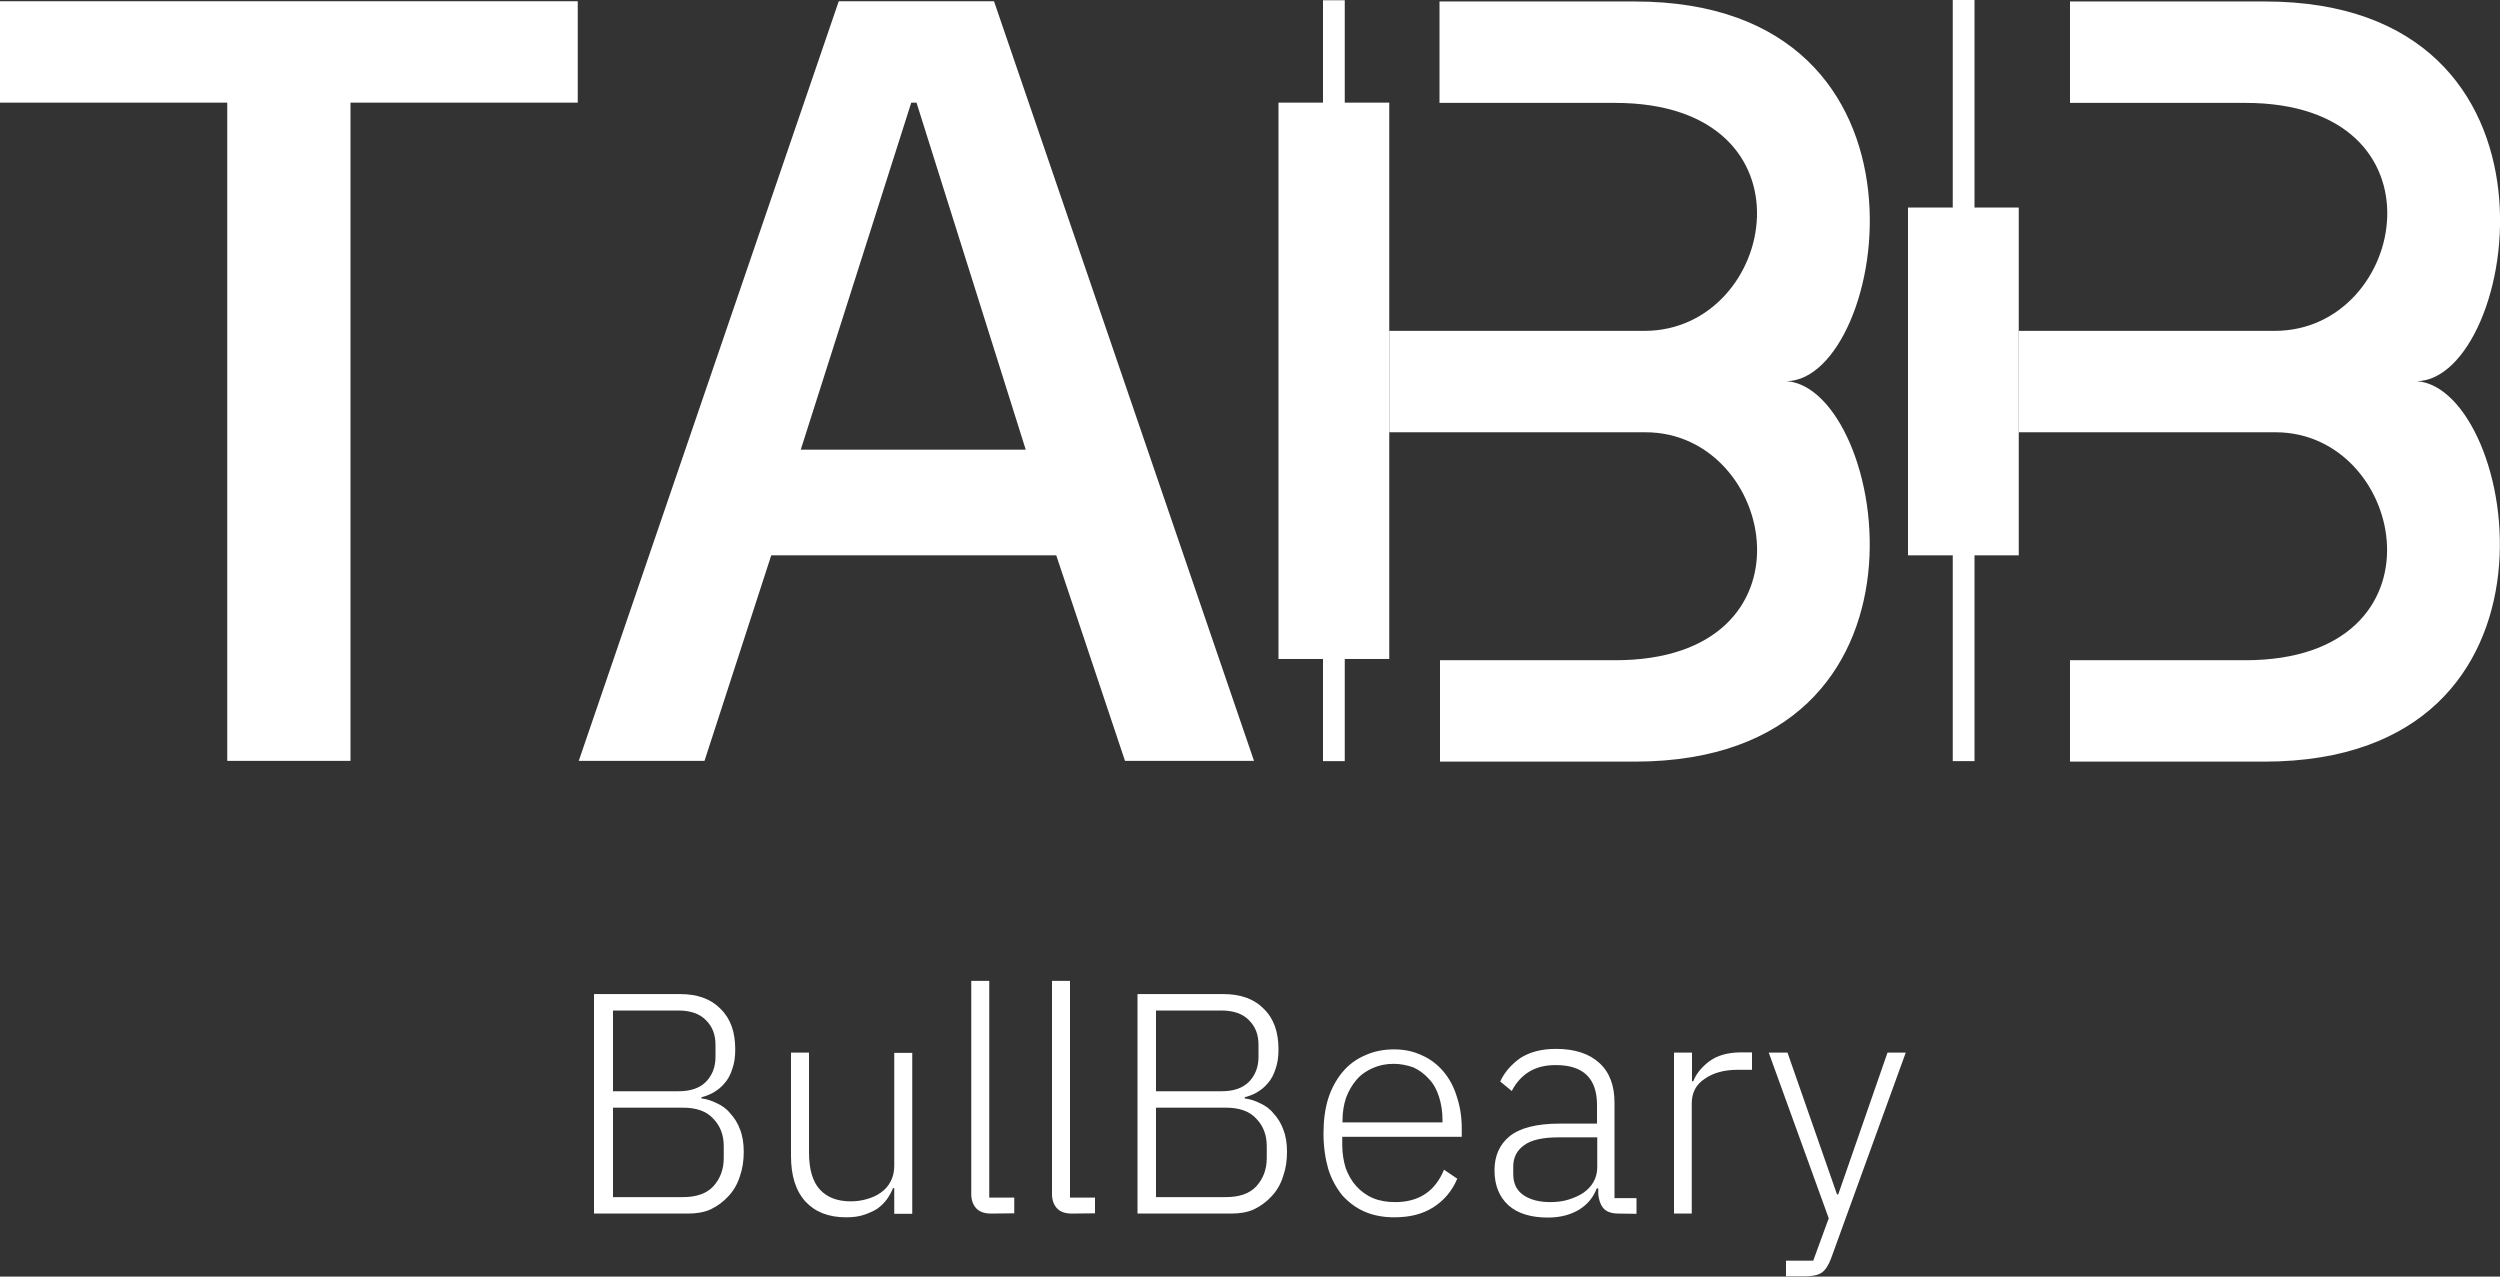
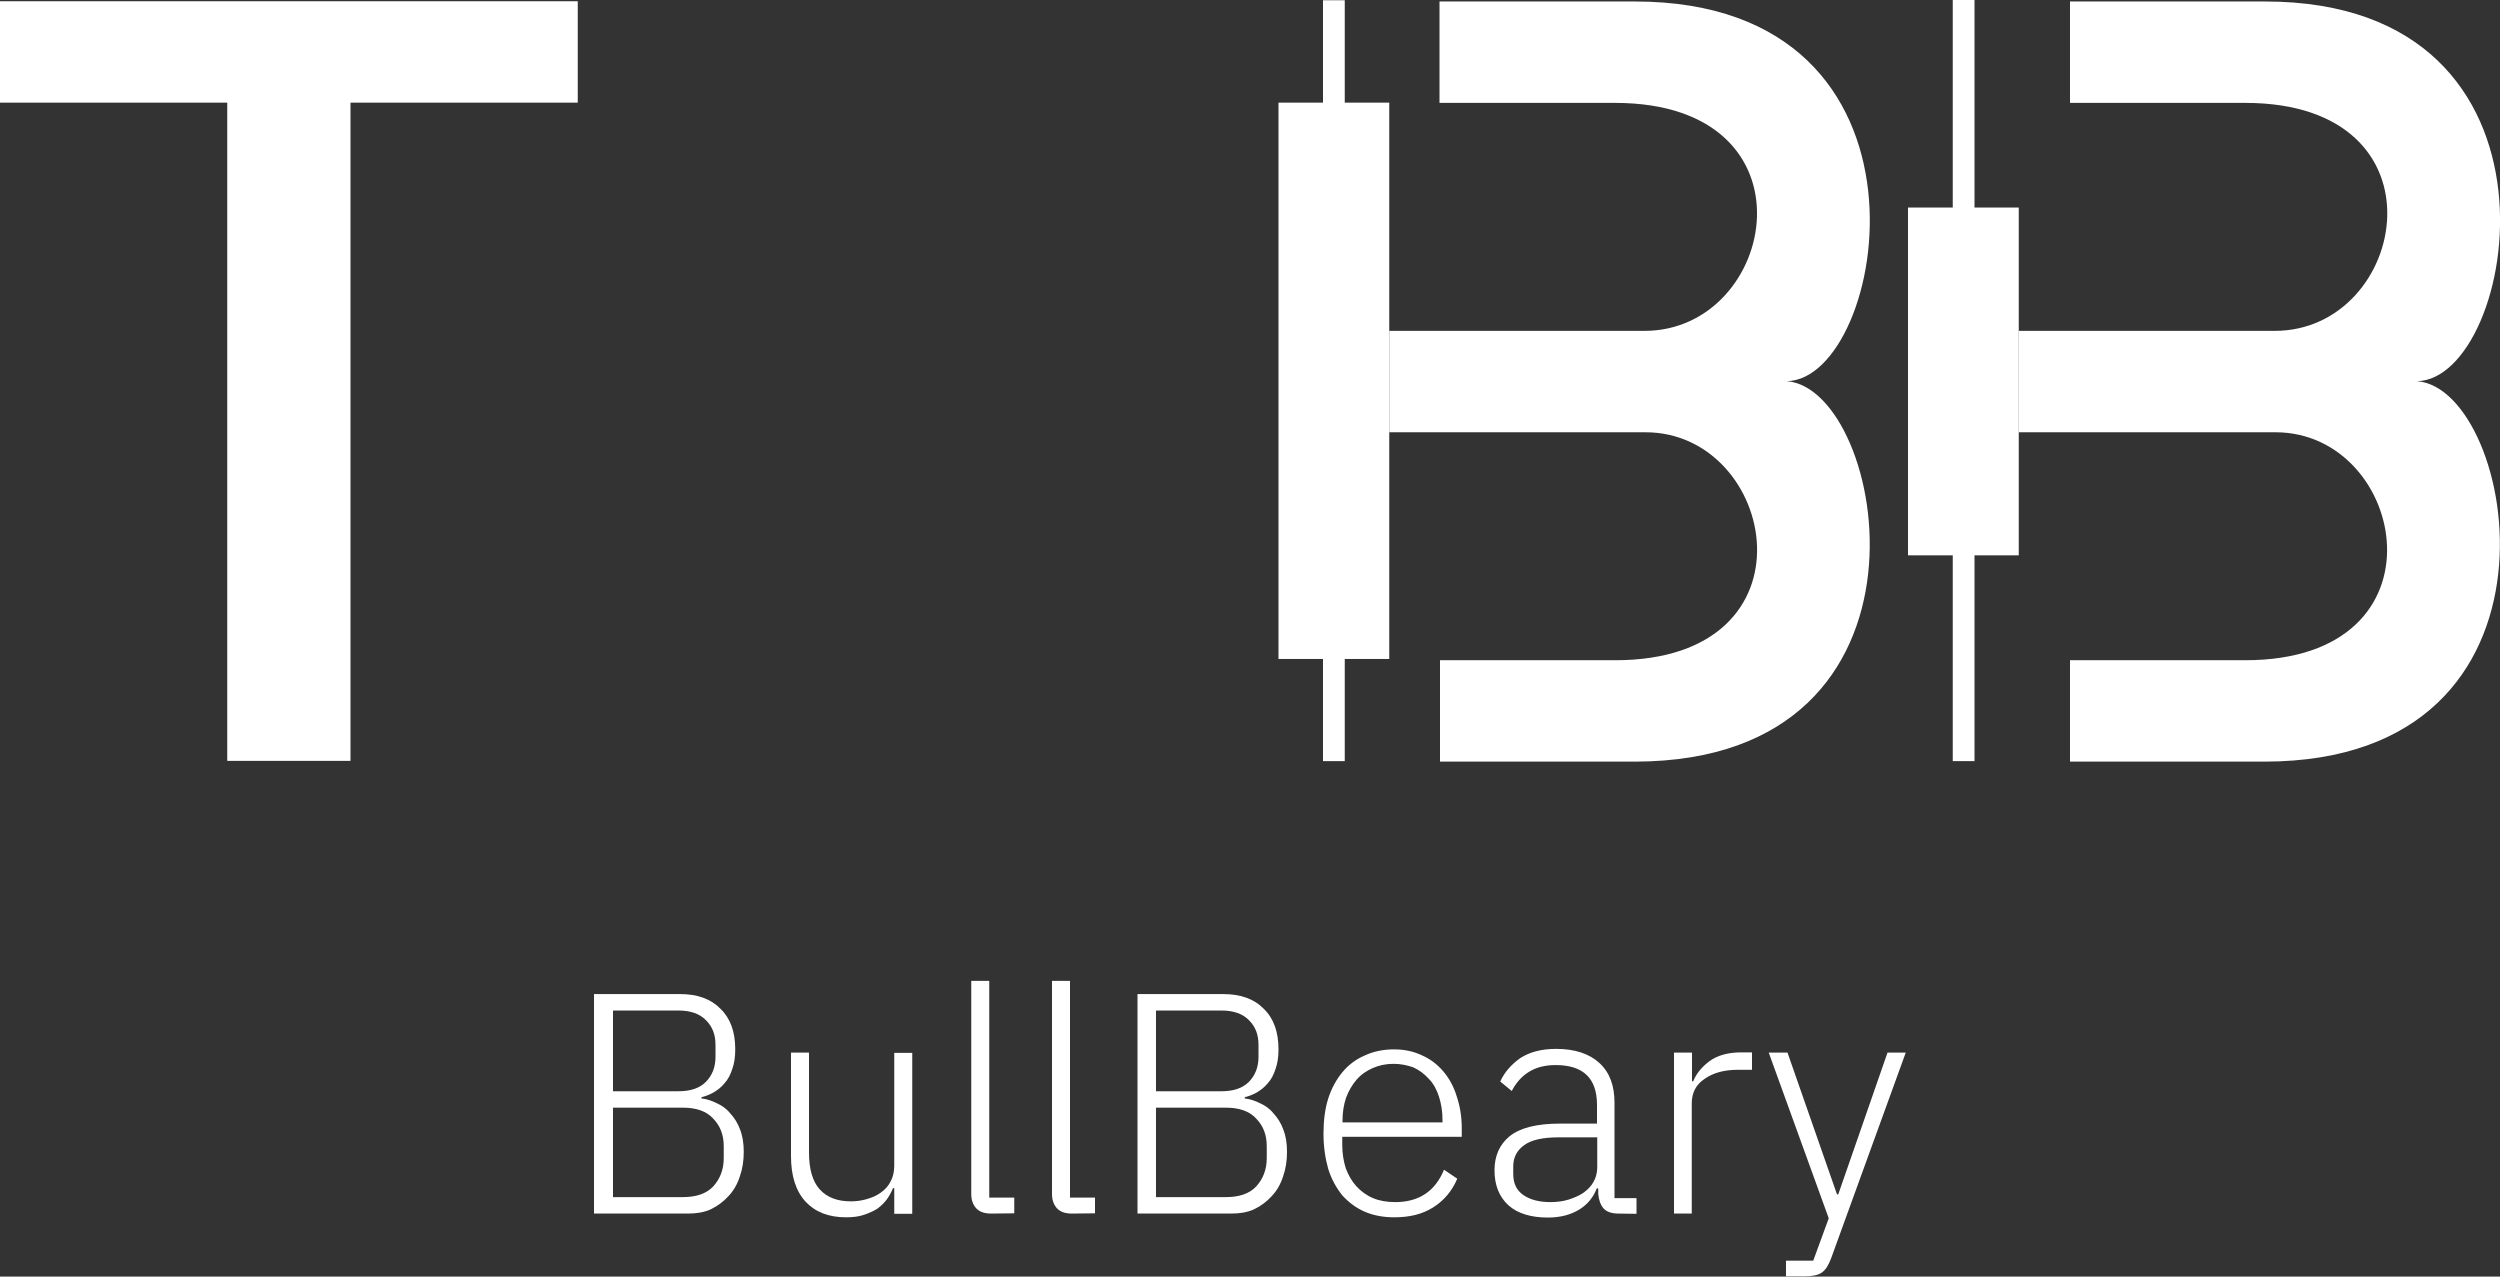
<svg xmlns="http://www.w3.org/2000/svg" width="141" height="72" viewBox="0 0 141 72" fill="none">
  <rect x="0" y="0" width="141" height="72" fill="#333333" stroke="none" />
  <g id="Group">
    <g id="Group_2">
      <g id="Group_3">
        <path id="Vector" d="M100.773 21.499C106.427 21.401 110.22 0.084 92.2 0.084H81.188V5.803H91.086C102.718 5.803 100.251 18.661 92.75 18.661H78.354V24.38H92.806C100.209 24.38 102.747 37.237 91.1 37.237H81.216V42.956H92.228C110.22 42.913 106.413 21.921 100.773 21.499Z" fill="white" />
        <path id="Vector_2" d="M78.354 5.789H75.844V0.014H74.617V5.789H72.107V37.166H74.617V42.928H75.844V37.166H78.354V5.789Z" fill="white" />
      </g>
      <g id="Group_4">
        <path id="Vector_3" d="M136.319 21.499C141.973 21.401 145.766 0.084 127.746 0.084H116.748V5.803H126.632C138.265 5.803 135.797 18.661 128.296 18.661H113.857V24.38H128.338C135.741 24.38 138.279 37.237 126.632 37.237H116.748V42.956H127.746C145.752 42.913 141.959 21.921 136.319 21.499Z" fill="white" />
        <path id="Vector_4" d="M113.858 11.705H111.362V0H110.135V11.705H107.611V31.321H110.135V42.927H111.362V31.321H113.858V11.705Z" fill="white" />
      </g>
      <path id="Vector_5" d="M19.768 5.789V42.913H12.817V5.789H0V0.07H32.585V5.789H19.768Z" fill="white" />
-       <path id="Vector_6" d="M63.45 42.913L59.572 31.321H43.498L39.734 42.913H32.642L47.306 0.07H56.062L70.726 42.913H63.45ZM51.691 5.789H51.395L45.162 25.363H57.852L51.691 5.789Z" fill="white" />
    </g>
    <path id="Vector_7" d="M33.502 56.066H38.352C39.325 56.066 40.086 56.333 40.636 56.895C41.2 57.443 41.468 58.201 41.468 59.185C41.468 59.621 41.412 59.986 41.299 60.295C41.2 60.604 41.059 60.885 40.862 61.096C40.693 61.307 40.481 61.475 40.241 61.616C40.016 61.742 39.79 61.827 39.565 61.883V61.953C39.847 61.981 40.143 62.08 40.425 62.22C40.707 62.347 40.975 62.529 41.186 62.796C41.412 63.035 41.609 63.344 41.736 63.696C41.877 64.047 41.947 64.468 41.947 64.96C41.947 65.48 41.877 65.93 41.722 66.365C41.581 66.801 41.369 67.166 41.073 67.475C40.805 67.77 40.467 68.023 40.086 68.206C39.72 68.375 39.283 68.445 38.803 68.445H33.502V56.066ZM34.573 67.517H38.521C39.269 67.517 39.847 67.321 40.227 66.913C40.608 66.492 40.819 65.972 40.819 65.311V64.651C40.819 64.005 40.622 63.499 40.227 63.091C39.847 62.67 39.269 62.473 38.521 62.473H34.573V67.517ZM34.573 61.546H38.267C38.944 61.546 39.452 61.377 39.818 61.012C40.171 60.646 40.354 60.183 40.354 59.606V58.932C40.354 58.356 40.185 57.906 39.818 57.541C39.466 57.176 38.944 56.993 38.267 56.993H34.573V61.546ZM50.436 67.012H50.365C50.281 67.222 50.168 67.433 50.027 67.63C49.886 67.827 49.717 67.995 49.491 68.164C49.279 68.304 49.012 68.417 48.73 68.515C48.448 68.614 48.109 68.656 47.714 68.656C46.742 68.656 45.98 68.361 45.43 67.77C44.88 67.166 44.612 66.309 44.612 65.199V59.368H45.628V65.002C45.628 65.93 45.825 66.632 46.234 67.082C46.643 67.532 47.221 67.756 47.982 67.756C48.292 67.756 48.603 67.714 48.885 67.63C49.181 67.546 49.449 67.433 49.674 67.265C49.914 67.096 50.097 66.899 50.224 66.646C50.365 66.393 50.436 66.084 50.436 65.747V59.382H51.451V68.459H50.436V67.012ZM55.892 68.445C55.526 68.445 55.244 68.347 55.06 68.15C54.877 67.953 54.779 67.672 54.779 67.349V55.321H55.794V67.546H57.204V68.431L55.892 68.445ZM60.447 68.445C60.08 68.445 59.798 68.347 59.615 68.15C59.431 67.953 59.333 67.672 59.333 67.349V55.321H60.348V67.546H61.758V68.431L60.447 68.445ZM64.141 56.066H68.991C69.964 56.066 70.726 56.333 71.275 56.895C71.84 57.443 72.107 58.201 72.107 59.185C72.107 59.621 72.051 59.986 71.938 60.295C71.84 60.604 71.698 60.885 71.501 61.096C71.332 61.307 71.12 61.475 70.881 61.616C70.655 61.742 70.43 61.827 70.204 61.883V61.953C70.486 61.981 70.782 62.08 71.064 62.22C71.346 62.347 71.614 62.529 71.825 62.796C72.051 63.035 72.248 63.344 72.375 63.696C72.516 64.047 72.587 64.468 72.587 64.96C72.587 65.48 72.516 65.93 72.361 66.365C72.22 66.801 72.009 67.166 71.713 67.475C71.445 67.77 71.106 68.023 70.726 68.206C70.359 68.375 69.922 68.445 69.442 68.445H64.155V56.066H64.141ZM65.198 67.517H69.146C69.894 67.517 70.472 67.321 70.853 66.913C71.233 66.492 71.445 65.972 71.445 65.311V64.651C71.445 64.005 71.247 63.499 70.853 63.091C70.472 62.67 69.894 62.473 69.146 62.473H65.198V67.517ZM65.198 61.546H68.893C69.569 61.546 70.077 61.377 70.444 61.012C70.796 60.646 70.979 60.183 70.979 59.606V58.932C70.979 58.356 70.81 57.906 70.444 57.541C70.091 57.176 69.569 56.993 68.893 56.993H65.198V61.546ZM78.636 68.656C78.029 68.656 77.48 68.557 76.986 68.347C76.493 68.136 76.084 67.827 75.717 67.433C75.379 67.012 75.097 66.52 74.913 65.93C74.744 65.34 74.645 64.665 74.645 63.934C74.645 63.204 74.73 62.529 74.913 61.953C75.097 61.377 75.379 60.871 75.717 60.464C76.07 60.042 76.493 59.733 76.986 59.522C77.48 59.297 78.015 59.185 78.622 59.185C79.214 59.185 79.721 59.297 80.201 59.522C80.68 59.733 81.075 60.042 81.399 60.422C81.724 60.801 81.992 61.279 82.161 61.841C82.344 62.389 82.443 62.979 82.443 63.639V64.117H75.703V64.567C75.703 65.044 75.773 65.48 75.9 65.888C76.041 66.267 76.239 66.618 76.493 66.899C76.746 67.18 77.071 67.419 77.437 67.574C77.804 67.728 78.227 67.799 78.692 67.799C80.032 67.799 80.948 67.18 81.442 65.972L82.189 66.478C81.907 67.152 81.456 67.7 80.835 68.094C80.215 68.487 79.496 68.656 78.636 68.656ZM78.608 60C78.156 60 77.776 60.084 77.423 60.239C77.071 60.393 76.76 60.604 76.507 60.899C76.267 61.18 76.055 61.532 75.914 61.925C75.787 62.304 75.717 62.74 75.717 63.218V63.302H81.357V63.161C81.357 62.684 81.287 62.262 81.16 61.855C81.033 61.461 80.849 61.11 80.582 60.843C80.342 60.576 80.046 60.351 79.707 60.197C79.383 60.084 79.002 60 78.608 60ZM91.283 68.445C90.903 68.445 90.607 68.347 90.437 68.15C90.268 67.953 90.169 67.672 90.141 67.335V67.026H90.057C89.859 67.546 89.521 67.939 89.07 68.22C88.604 68.501 88.026 68.67 87.307 68.67C86.348 68.67 85.601 68.445 85.079 67.981C84.558 67.504 84.29 66.857 84.29 66C84.29 65.199 84.572 64.553 85.136 64.089C85.728 63.611 86.673 63.372 87.97 63.372H90.071V62.319C90.071 60.815 89.295 60.07 87.744 60.07C87.138 60.07 86.644 60.197 86.236 60.45C85.841 60.688 85.502 61.068 85.263 61.532L84.614 60.998C84.854 60.464 85.249 60.028 85.742 59.677C86.264 59.34 86.927 59.157 87.758 59.157C88.816 59.157 89.634 59.424 90.212 59.958C90.79 60.492 91.058 61.236 91.058 62.192V67.574H92.299V68.459L91.283 68.445ZM87.434 67.799C87.801 67.799 88.153 67.756 88.463 67.658C88.774 67.56 89.07 67.433 89.295 67.279C89.535 67.11 89.746 66.899 89.873 66.66C90.014 66.421 90.085 66.126 90.085 65.831V64.145H87.942C87.025 64.145 86.362 64.286 85.954 64.595C85.559 64.876 85.347 65.283 85.347 65.775V66.211C85.347 66.745 85.531 67.138 85.925 67.405C86.292 67.658 86.8 67.799 87.434 67.799ZM94.414 68.445V59.368H95.429V60.984H95.499C95.668 60.548 95.979 60.183 96.402 59.859C96.839 59.536 97.431 59.354 98.207 59.354H98.813V60.337H98.009C97.248 60.337 96.627 60.506 96.148 60.843C95.654 61.166 95.415 61.63 95.415 62.234V68.445H94.414ZM106.455 59.368H107.484L103.268 70.988C103.127 71.354 102.958 71.635 102.747 71.775C102.549 71.916 102.211 71.986 101.76 71.986H100.73V71.101H102.267L103.141 68.712L99.757 59.368H100.815L103.607 67.363H103.677L106.455 59.368Z" fill="white" />
  </g>
</svg>